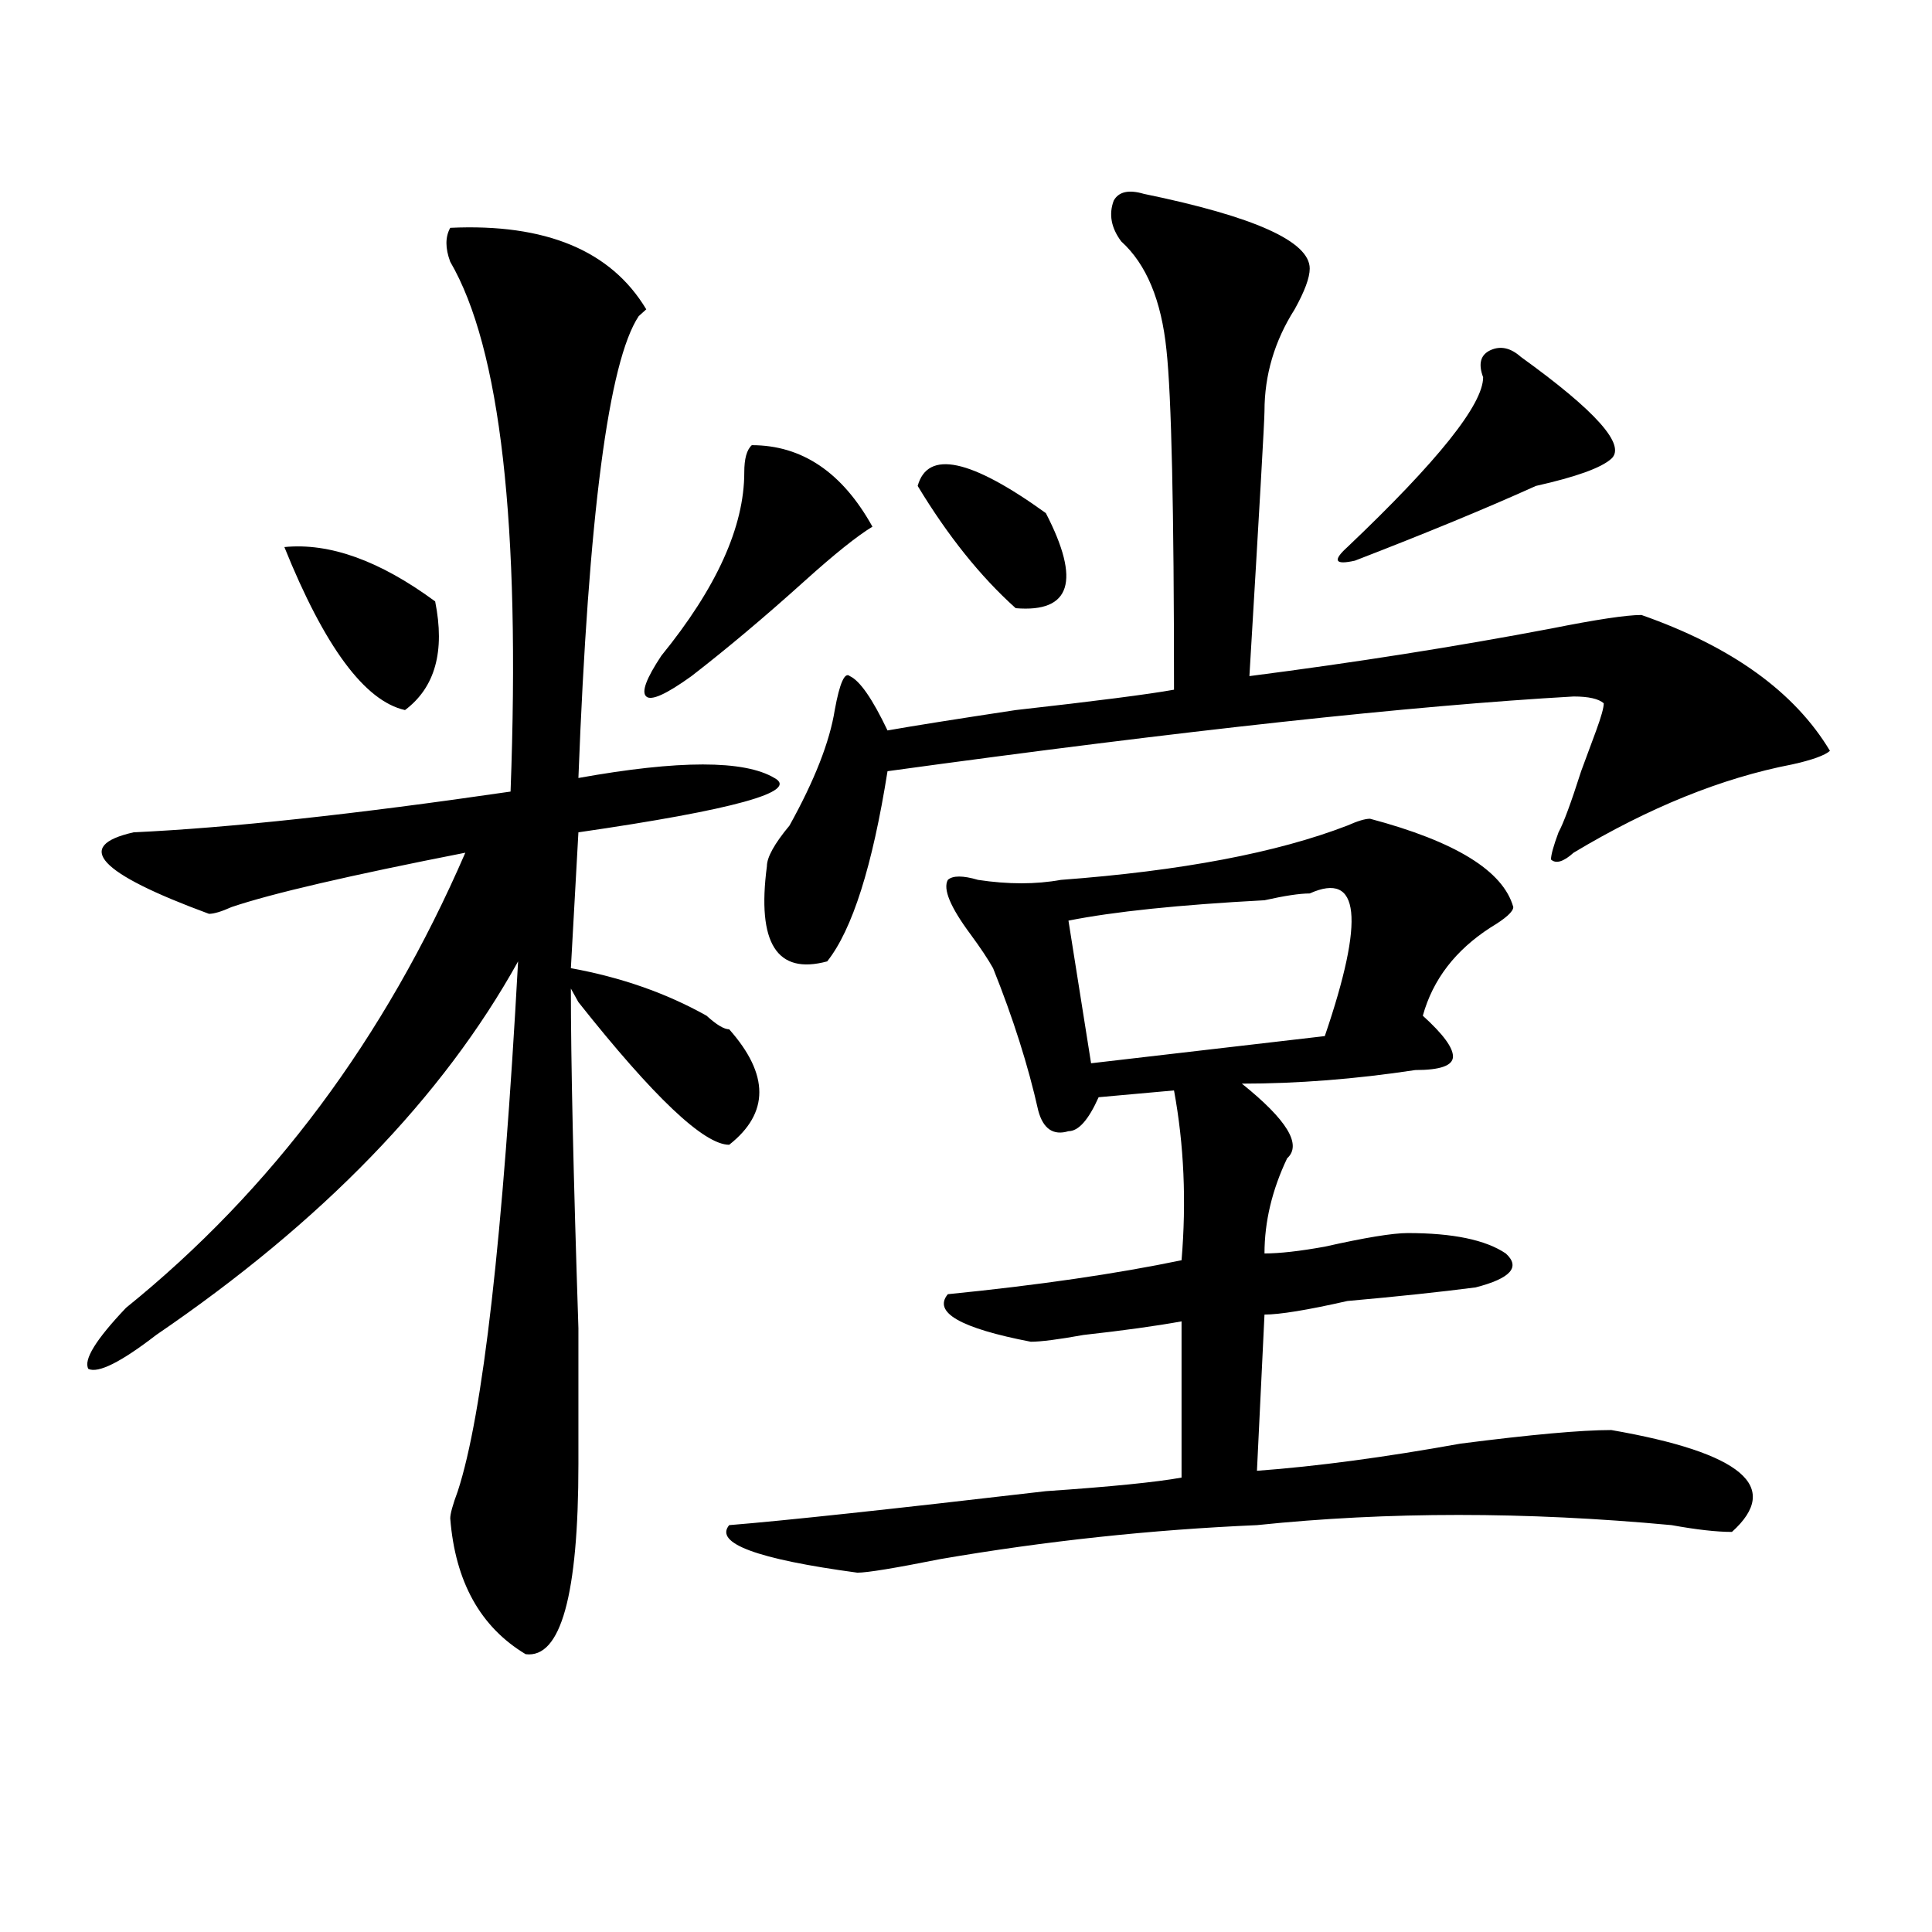
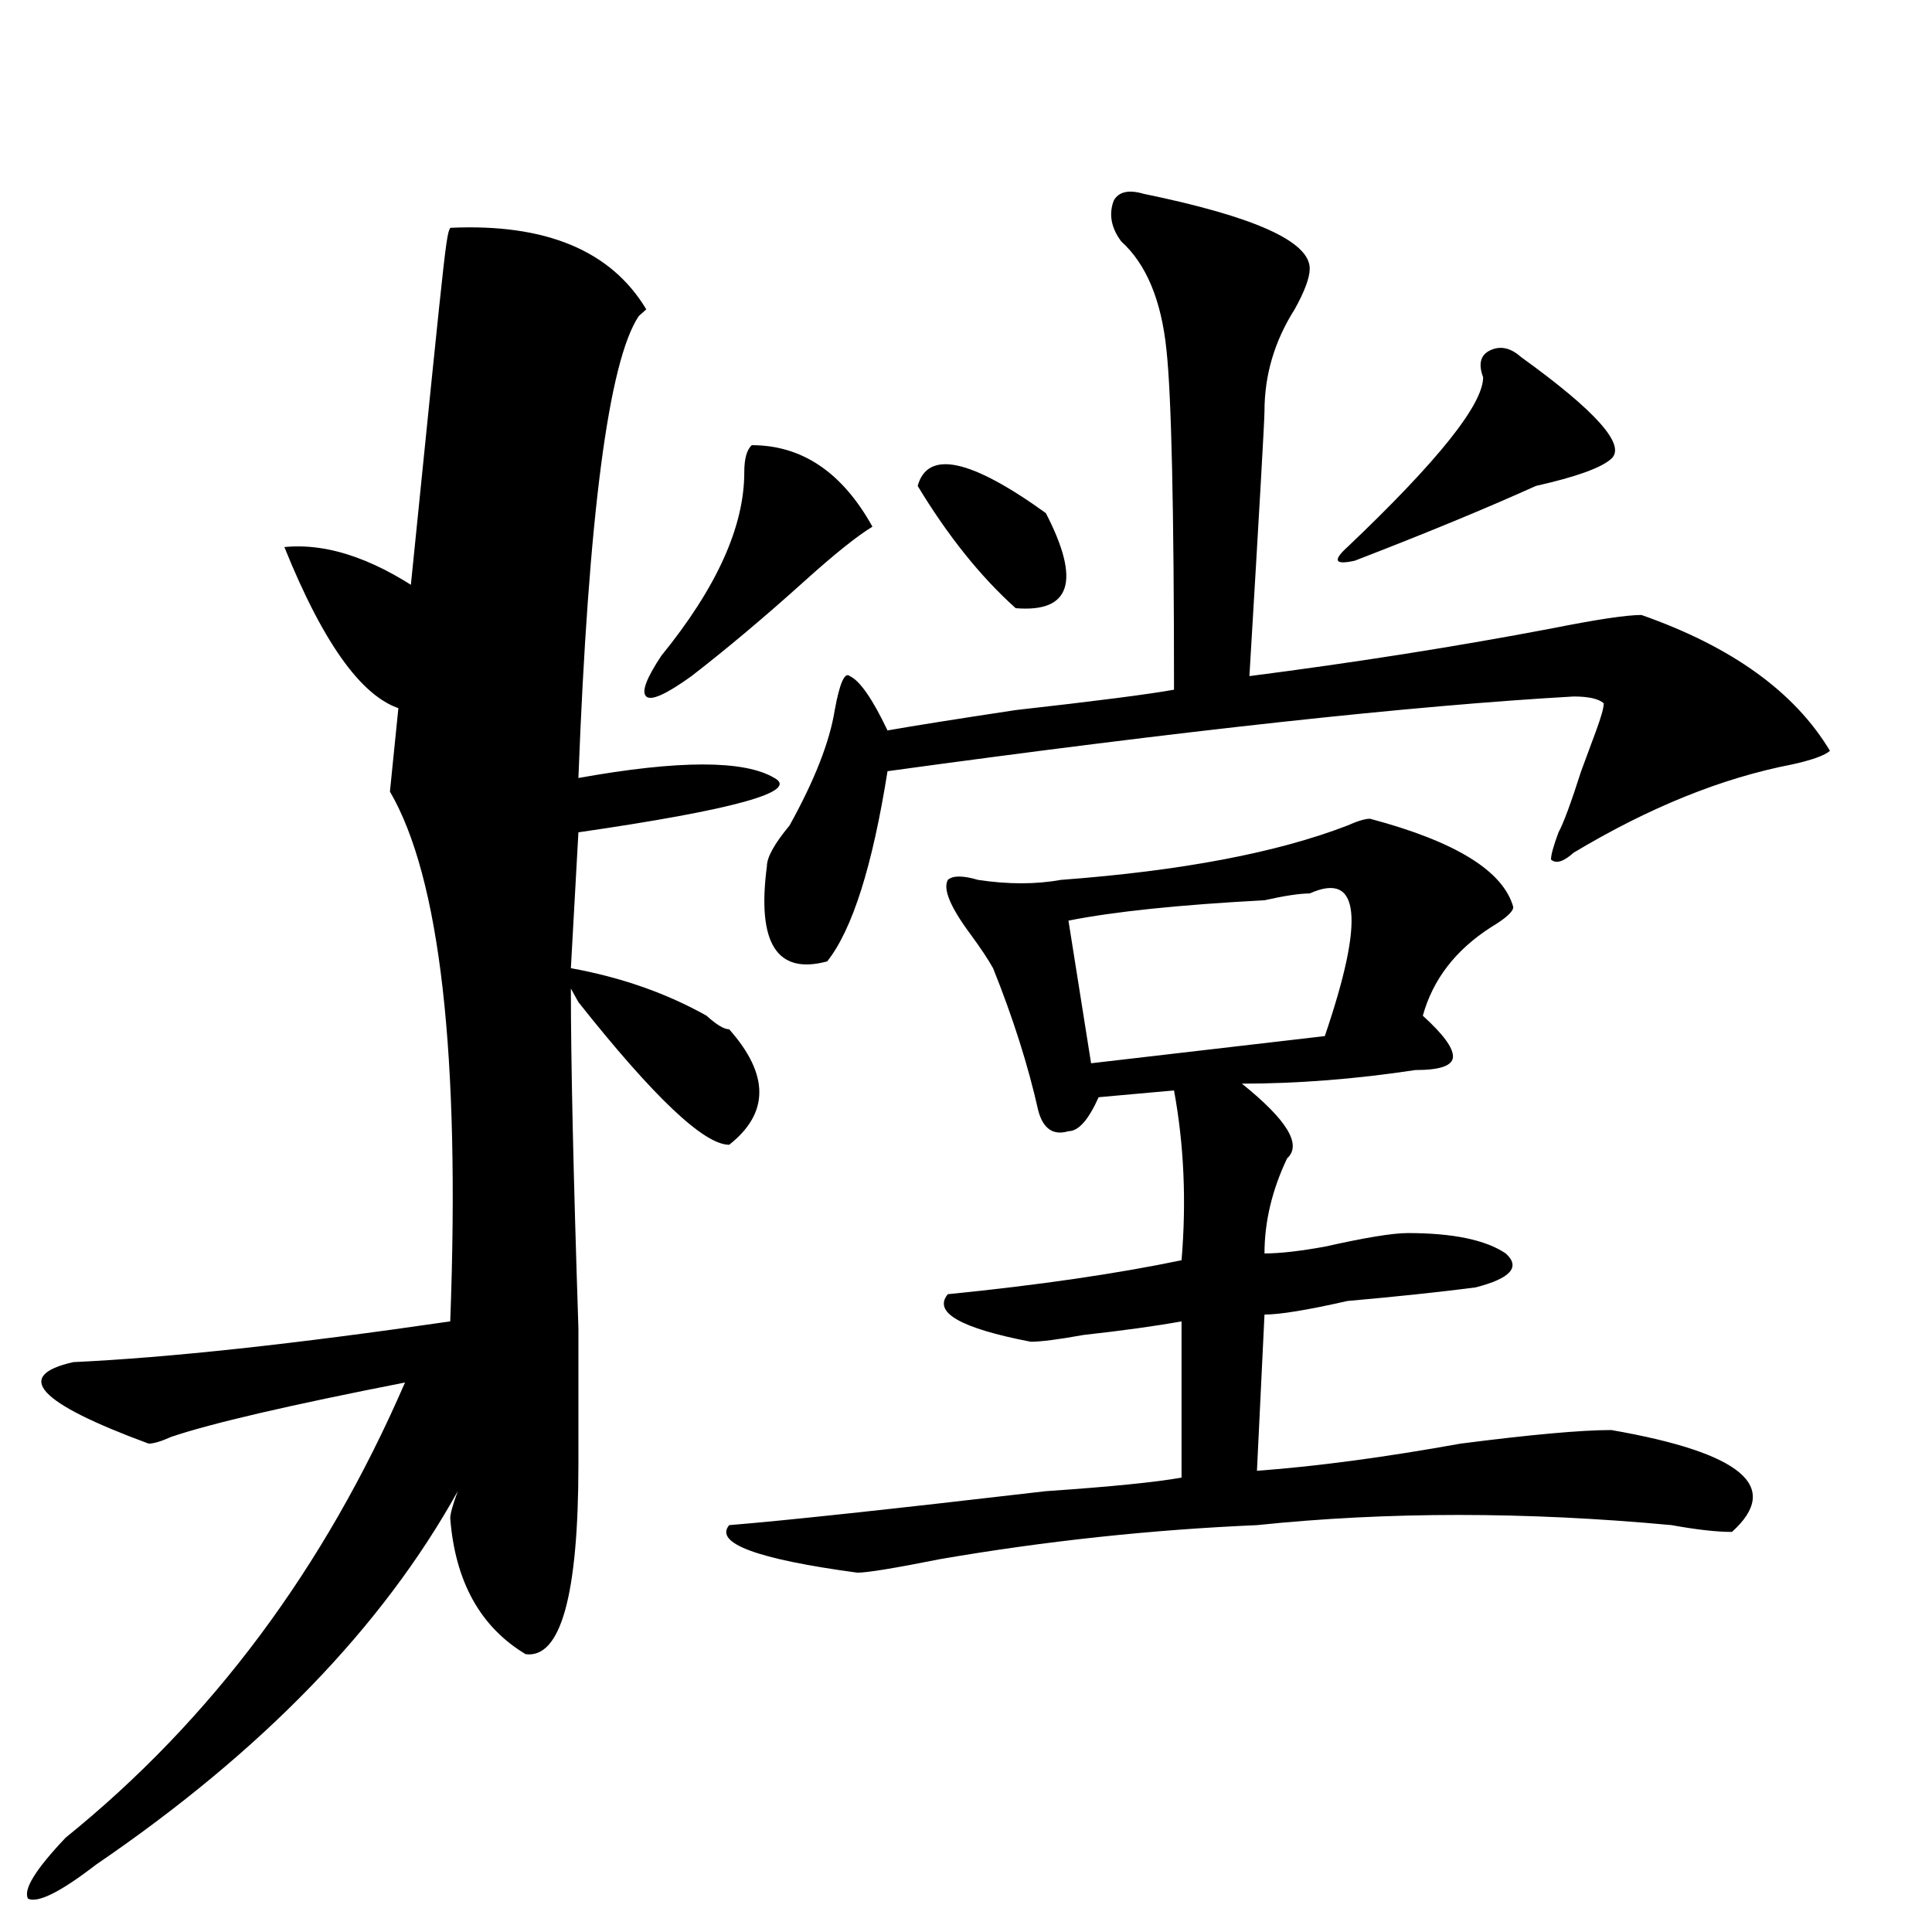
<svg xmlns="http://www.w3.org/2000/svg" version="1.1" id="图层_1" x="0px" y="0px" width="1000px" height="1000px" viewBox="0 0 1000 1000" enable-background="new 0 0 1000 1000" xml:space="preserve">
-   <path d="M233.043,117.922c49.39-2.307,83.229,11.756,101.461,42.188l-3.902,3.516c-15.609,23.456-26.036,103.162-31.219,239.063  c52.011-9.338,85.852-9.338,101.461,0c12.987,7.031-20.854,16.425-101.461,28.125l-3.902,70.313  c25.976,4.725,49.389,12.909,70.242,24.609c5.183,4.725,9.085,7.031,11.707,7.031c20.792,23.456,20.792,43.396,0,59.766  c-13.049,0-39.023-24.609-78.047-73.828l-3.902-7.031c0,37.519,1.28,96.131,3.902,175.781c0,39.881,0,63.281,0,70.313  c0,67.95-9.146,100.744-27.316,98.438c-23.414-14.063-36.462-37.519-39.023-70.313c0-2.307,1.28-7.031,3.902-14.063  c12.987-39.825,23.414-131.231,31.219-274.219c-39.023,70.313-101.461,134.803-187.313,193.359  c-18.231,14.063-29.938,19.94-35.121,17.578c-2.622-4.669,3.902-15.216,19.512-31.641c75.425-60.919,133.96-139.416,175.605-235.547  c-59.876,11.756-100.181,21.094-120.973,28.125c-5.243,2.362-9.146,3.516-11.707,3.516c-57.255-21.094-70.242-35.156-39.023-42.188  c49.39-2.307,114.448-9.338,195.117-21.094c5.183-138.263-5.243-229.669-31.219-274.219  C230.421,128.469,230.421,122.646,233.043,117.922z M147.191,283.156c23.414-2.307,49.39,7.031,78.047,28.125  c5.183,25.818,0,44.55-15.609,56.25C188.776,362.862,167.983,334.737,147.191,283.156z M389.137,230.422  c25.975,0,46.828,14.063,62.438,42.188c-7.805,4.725-19.512,14.063-35.121,28.125c-20.854,18.787-40.365,35.156-58.535,49.219  c-13.049,9.394-20.854,12.909-23.414,10.547c-2.622-2.307,0-9.338,7.805-21.094c28.597-35.156,42.926-66.797,42.926-94.922  C385.234,237.453,386.515,232.784,389.137,230.422z M709.129,423.781c44.206,11.756,68.9,26.972,74.145,45.703  c0,2.362-3.902,5.878-11.707,10.547c-18.231,11.756-29.938,26.972-35.121,45.703c10.365,9.394,15.609,16.425,15.609,21.094  c0,4.725-6.524,7.031-19.512,7.031c-31.219,4.725-61.157,7.031-89.754,7.031c23.414,18.787,31.219,31.641,23.414,38.672  c-7.805,16.425-11.707,32.85-11.707,49.219c7.805,0,18.17-1.153,31.219-3.516c20.792-4.669,35.121-7.031,42.926-7.031  c23.414,0,40.304,3.516,50.73,10.547c7.805,7.031,2.561,12.909-15.609,17.578c-18.231,2.362-40.365,4.725-66.34,7.031  c-20.854,4.725-35.121,7.031-42.926,7.031l-3.902,80.859c31.219-2.307,66.34-7.031,105.363-14.063  c36.401-4.669,62.438-7.031,78.047-7.031c67.62,11.756,88.412,29.334,62.438,52.734c-7.805,0-18.231-1.153-31.219-3.516  c-75.486-7.031-147.009-7.031-214.629,0c-54.633,2.362-109.266,8.185-163.898,17.578c-23.414,4.669-37.743,7.031-42.926,7.031  c-52.072-7.031-74.145-15.271-66.34-24.609c28.597-2.307,83.229-8.185,163.898-17.578c33.779-2.307,57.193-4.669,70.242-7.031  v-80.859c-13.049,2.362-29.938,4.725-50.73,7.031c-13.049,2.362-22.134,3.516-27.316,3.516  c-36.463-7.031-50.73-15.216-42.926-24.609c46.828-4.669,87.132-10.547,120.973-17.578c2.561-30.432,1.28-59.766-3.902-87.891  l-39.023,3.516c-5.244,11.756-10.427,17.578-15.609,17.578c-7.805,2.362-13.049-1.153-15.609-10.547  c-5.244-23.4-13.049-48.01-23.414-73.828c-2.622-4.669-6.524-10.547-11.707-17.578c-10.427-14.063-14.329-23.4-11.707-28.125  c2.561-2.307,7.805-2.307,15.609,0c15.609,2.362,29.877,2.362,42.926,0c62.438-4.669,111.826-14.063,148.289-28.125  C702.604,424.99,706.507,423.781,709.129,423.781z M592.059,100.344c57.193,11.756,85.852,24.609,85.852,38.672  c0,4.725-2.622,11.756-7.805,21.094c-10.427,16.425-15.609,34.003-15.609,52.734c0,4.725-2.622,50.428-7.805,137.109  c54.633-7.031,106.644-15.216,156.094-24.609c23.414-4.669,39.023-7.031,46.828-7.031c46.828,16.425,79.327,39.881,97.559,70.313  c-2.622,2.362-9.146,4.725-19.512,7.031c-36.463,7.031-74.145,22.303-113.168,45.703c-5.244,4.725-9.146,5.878-11.707,3.516  c0-2.307,1.28-7.031,3.902-14.063c2.561-4.669,6.463-15.216,11.707-31.641l7.805-21.094c2.561-7.031,3.902-11.7,3.902-14.063  c-2.622-2.307-7.805-3.516-15.609-3.516c-83.291,4.725-201.642,17.578-355.113,38.672c-7.805,49.219-18.231,82.068-31.219,98.438  c-26.036,7.031-36.463-9.338-31.219-49.219c0-4.669,3.902-11.7,11.707-21.094c12.987-23.4,20.792-43.341,23.414-59.766  c2.561-14.063,5.183-19.885,7.805-17.578c5.183,2.362,11.707,11.756,19.512,28.125c12.987-2.307,35.121-5.822,66.34-10.547  c41.584-4.669,68.9-8.185,81.949-10.547c0-93.713-1.342-152.325-3.902-175.781c-2.622-25.763-10.427-44.494-23.414-56.25  c-5.244-7.031-6.524-14.063-3.902-21.094C579.01,99.19,584.254,98.037,592.059,100.344z M474.988,251.516  c5.183-18.731,27.316-14.063,66.34,14.063c18.17,35.156,12.987,51.581-15.609,49.219  C507.487,298.428,490.598,277.334,474.988,251.516z M677.91,462.453c-5.244,0-13.049,1.209-23.414,3.516  c-44.268,2.362-78.047,5.878-101.461,10.547l11.707,73.828l120.973-14.063C706.507,475.362,703.885,450.753,677.91,462.453z   M787.176,184.719c39.023,28.125,54.633,45.703,46.828,52.734c-5.244,4.725-18.231,9.394-39.023,14.063  c-26.036,11.756-57.255,24.609-93.656,38.672c-10.427,2.362-11.707,0-3.902-7.031c46.828-44.494,70.242-73.828,70.242-87.891  c-2.622-7.031-1.342-11.7,3.902-14.063C776.749,178.896,781.932,180.05,787.176,184.719z" />
+   <path d="M233.043,117.922c49.39-2.307,83.229,11.756,101.461,42.188l-3.902,3.516c-15.609,23.456-26.036,103.162-31.219,239.063  c52.011-9.338,85.852-9.338,101.461,0c12.987,7.031-20.854,16.425-101.461,28.125l-3.902,70.313  c25.976,4.725,49.389,12.909,70.242,24.609c5.183,4.725,9.085,7.031,11.707,7.031c20.792,23.456,20.792,43.396,0,59.766  c-13.049,0-39.023-24.609-78.047-73.828l-3.902-7.031c0,37.519,1.28,96.131,3.902,175.781c0,39.881,0,63.281,0,70.313  c0,67.95-9.146,100.744-27.316,98.438c-23.414-14.063-36.462-37.519-39.023-70.313c0-2.307,1.28-7.031,3.902-14.063  c-39.023,70.313-101.461,134.803-187.313,193.359  c-18.231,14.063-29.938,19.94-35.121,17.578c-2.622-4.669,3.902-15.216,19.512-31.641c75.425-60.919,133.96-139.416,175.605-235.547  c-59.876,11.756-100.181,21.094-120.973,28.125c-5.243,2.362-9.146,3.516-11.707,3.516c-57.255-21.094-70.242-35.156-39.023-42.188  c49.39-2.307,114.448-9.338,195.117-21.094c5.183-138.263-5.243-229.669-31.219-274.219  C230.421,128.469,230.421,122.646,233.043,117.922z M147.191,283.156c23.414-2.307,49.39,7.031,78.047,28.125  c5.183,25.818,0,44.55-15.609,56.25C188.776,362.862,167.983,334.737,147.191,283.156z M389.137,230.422  c25.975,0,46.828,14.063,62.438,42.188c-7.805,4.725-19.512,14.063-35.121,28.125c-20.854,18.787-40.365,35.156-58.535,49.219  c-13.049,9.394-20.854,12.909-23.414,10.547c-2.622-2.307,0-9.338,7.805-21.094c28.597-35.156,42.926-66.797,42.926-94.922  C385.234,237.453,386.515,232.784,389.137,230.422z M709.129,423.781c44.206,11.756,68.9,26.972,74.145,45.703  c0,2.362-3.902,5.878-11.707,10.547c-18.231,11.756-29.938,26.972-35.121,45.703c10.365,9.394,15.609,16.425,15.609,21.094  c0,4.725-6.524,7.031-19.512,7.031c-31.219,4.725-61.157,7.031-89.754,7.031c23.414,18.787,31.219,31.641,23.414,38.672  c-7.805,16.425-11.707,32.85-11.707,49.219c7.805,0,18.17-1.153,31.219-3.516c20.792-4.669,35.121-7.031,42.926-7.031  c23.414,0,40.304,3.516,50.73,10.547c7.805,7.031,2.561,12.909-15.609,17.578c-18.231,2.362-40.365,4.725-66.34,7.031  c-20.854,4.725-35.121,7.031-42.926,7.031l-3.902,80.859c31.219-2.307,66.34-7.031,105.363-14.063  c36.401-4.669,62.438-7.031,78.047-7.031c67.62,11.756,88.412,29.334,62.438,52.734c-7.805,0-18.231-1.153-31.219-3.516  c-75.486-7.031-147.009-7.031-214.629,0c-54.633,2.362-109.266,8.185-163.898,17.578c-23.414,4.669-37.743,7.031-42.926,7.031  c-52.072-7.031-74.145-15.271-66.34-24.609c28.597-2.307,83.229-8.185,163.898-17.578c33.779-2.307,57.193-4.669,70.242-7.031  v-80.859c-13.049,2.362-29.938,4.725-50.73,7.031c-13.049,2.362-22.134,3.516-27.316,3.516  c-36.463-7.031-50.73-15.216-42.926-24.609c46.828-4.669,87.132-10.547,120.973-17.578c2.561-30.432,1.28-59.766-3.902-87.891  l-39.023,3.516c-5.244,11.756-10.427,17.578-15.609,17.578c-7.805,2.362-13.049-1.153-15.609-10.547  c-5.244-23.4-13.049-48.01-23.414-73.828c-2.622-4.669-6.524-10.547-11.707-17.578c-10.427-14.063-14.329-23.4-11.707-28.125  c2.561-2.307,7.805-2.307,15.609,0c15.609,2.362,29.877,2.362,42.926,0c62.438-4.669,111.826-14.063,148.289-28.125  C702.604,424.99,706.507,423.781,709.129,423.781z M592.059,100.344c57.193,11.756,85.852,24.609,85.852,38.672  c0,4.725-2.622,11.756-7.805,21.094c-10.427,16.425-15.609,34.003-15.609,52.734c0,4.725-2.622,50.428-7.805,137.109  c54.633-7.031,106.644-15.216,156.094-24.609c23.414-4.669,39.023-7.031,46.828-7.031c46.828,16.425,79.327,39.881,97.559,70.313  c-2.622,2.362-9.146,4.725-19.512,7.031c-36.463,7.031-74.145,22.303-113.168,45.703c-5.244,4.725-9.146,5.878-11.707,3.516  c0-2.307,1.28-7.031,3.902-14.063c2.561-4.669,6.463-15.216,11.707-31.641l7.805-21.094c2.561-7.031,3.902-11.7,3.902-14.063  c-2.622-2.307-7.805-3.516-15.609-3.516c-83.291,4.725-201.642,17.578-355.113,38.672c-7.805,49.219-18.231,82.068-31.219,98.438  c-26.036,7.031-36.463-9.338-31.219-49.219c0-4.669,3.902-11.7,11.707-21.094c12.987-23.4,20.792-43.341,23.414-59.766  c2.561-14.063,5.183-19.885,7.805-17.578c5.183,2.362,11.707,11.756,19.512,28.125c12.987-2.307,35.121-5.822,66.34-10.547  c41.584-4.669,68.9-8.185,81.949-10.547c0-93.713-1.342-152.325-3.902-175.781c-2.622-25.763-10.427-44.494-23.414-56.25  c-5.244-7.031-6.524-14.063-3.902-21.094C579.01,99.19,584.254,98.037,592.059,100.344z M474.988,251.516  c5.183-18.731,27.316-14.063,66.34,14.063c18.17,35.156,12.987,51.581-15.609,49.219  C507.487,298.428,490.598,277.334,474.988,251.516z M677.91,462.453c-5.244,0-13.049,1.209-23.414,3.516  c-44.268,2.362-78.047,5.878-101.461,10.547l11.707,73.828l120.973-14.063C706.507,475.362,703.885,450.753,677.91,462.453z   M787.176,184.719c39.023,28.125,54.633,45.703,46.828,52.734c-5.244,4.725-18.231,9.394-39.023,14.063  c-26.036,11.756-57.255,24.609-93.656,38.672c-10.427,2.362-11.707,0-3.902-7.031c46.828-44.494,70.242-73.828,70.242-87.891  c-2.622-7.031-1.342-11.7,3.902-14.063C776.749,178.896,781.932,180.05,787.176,184.719z" />
</svg>